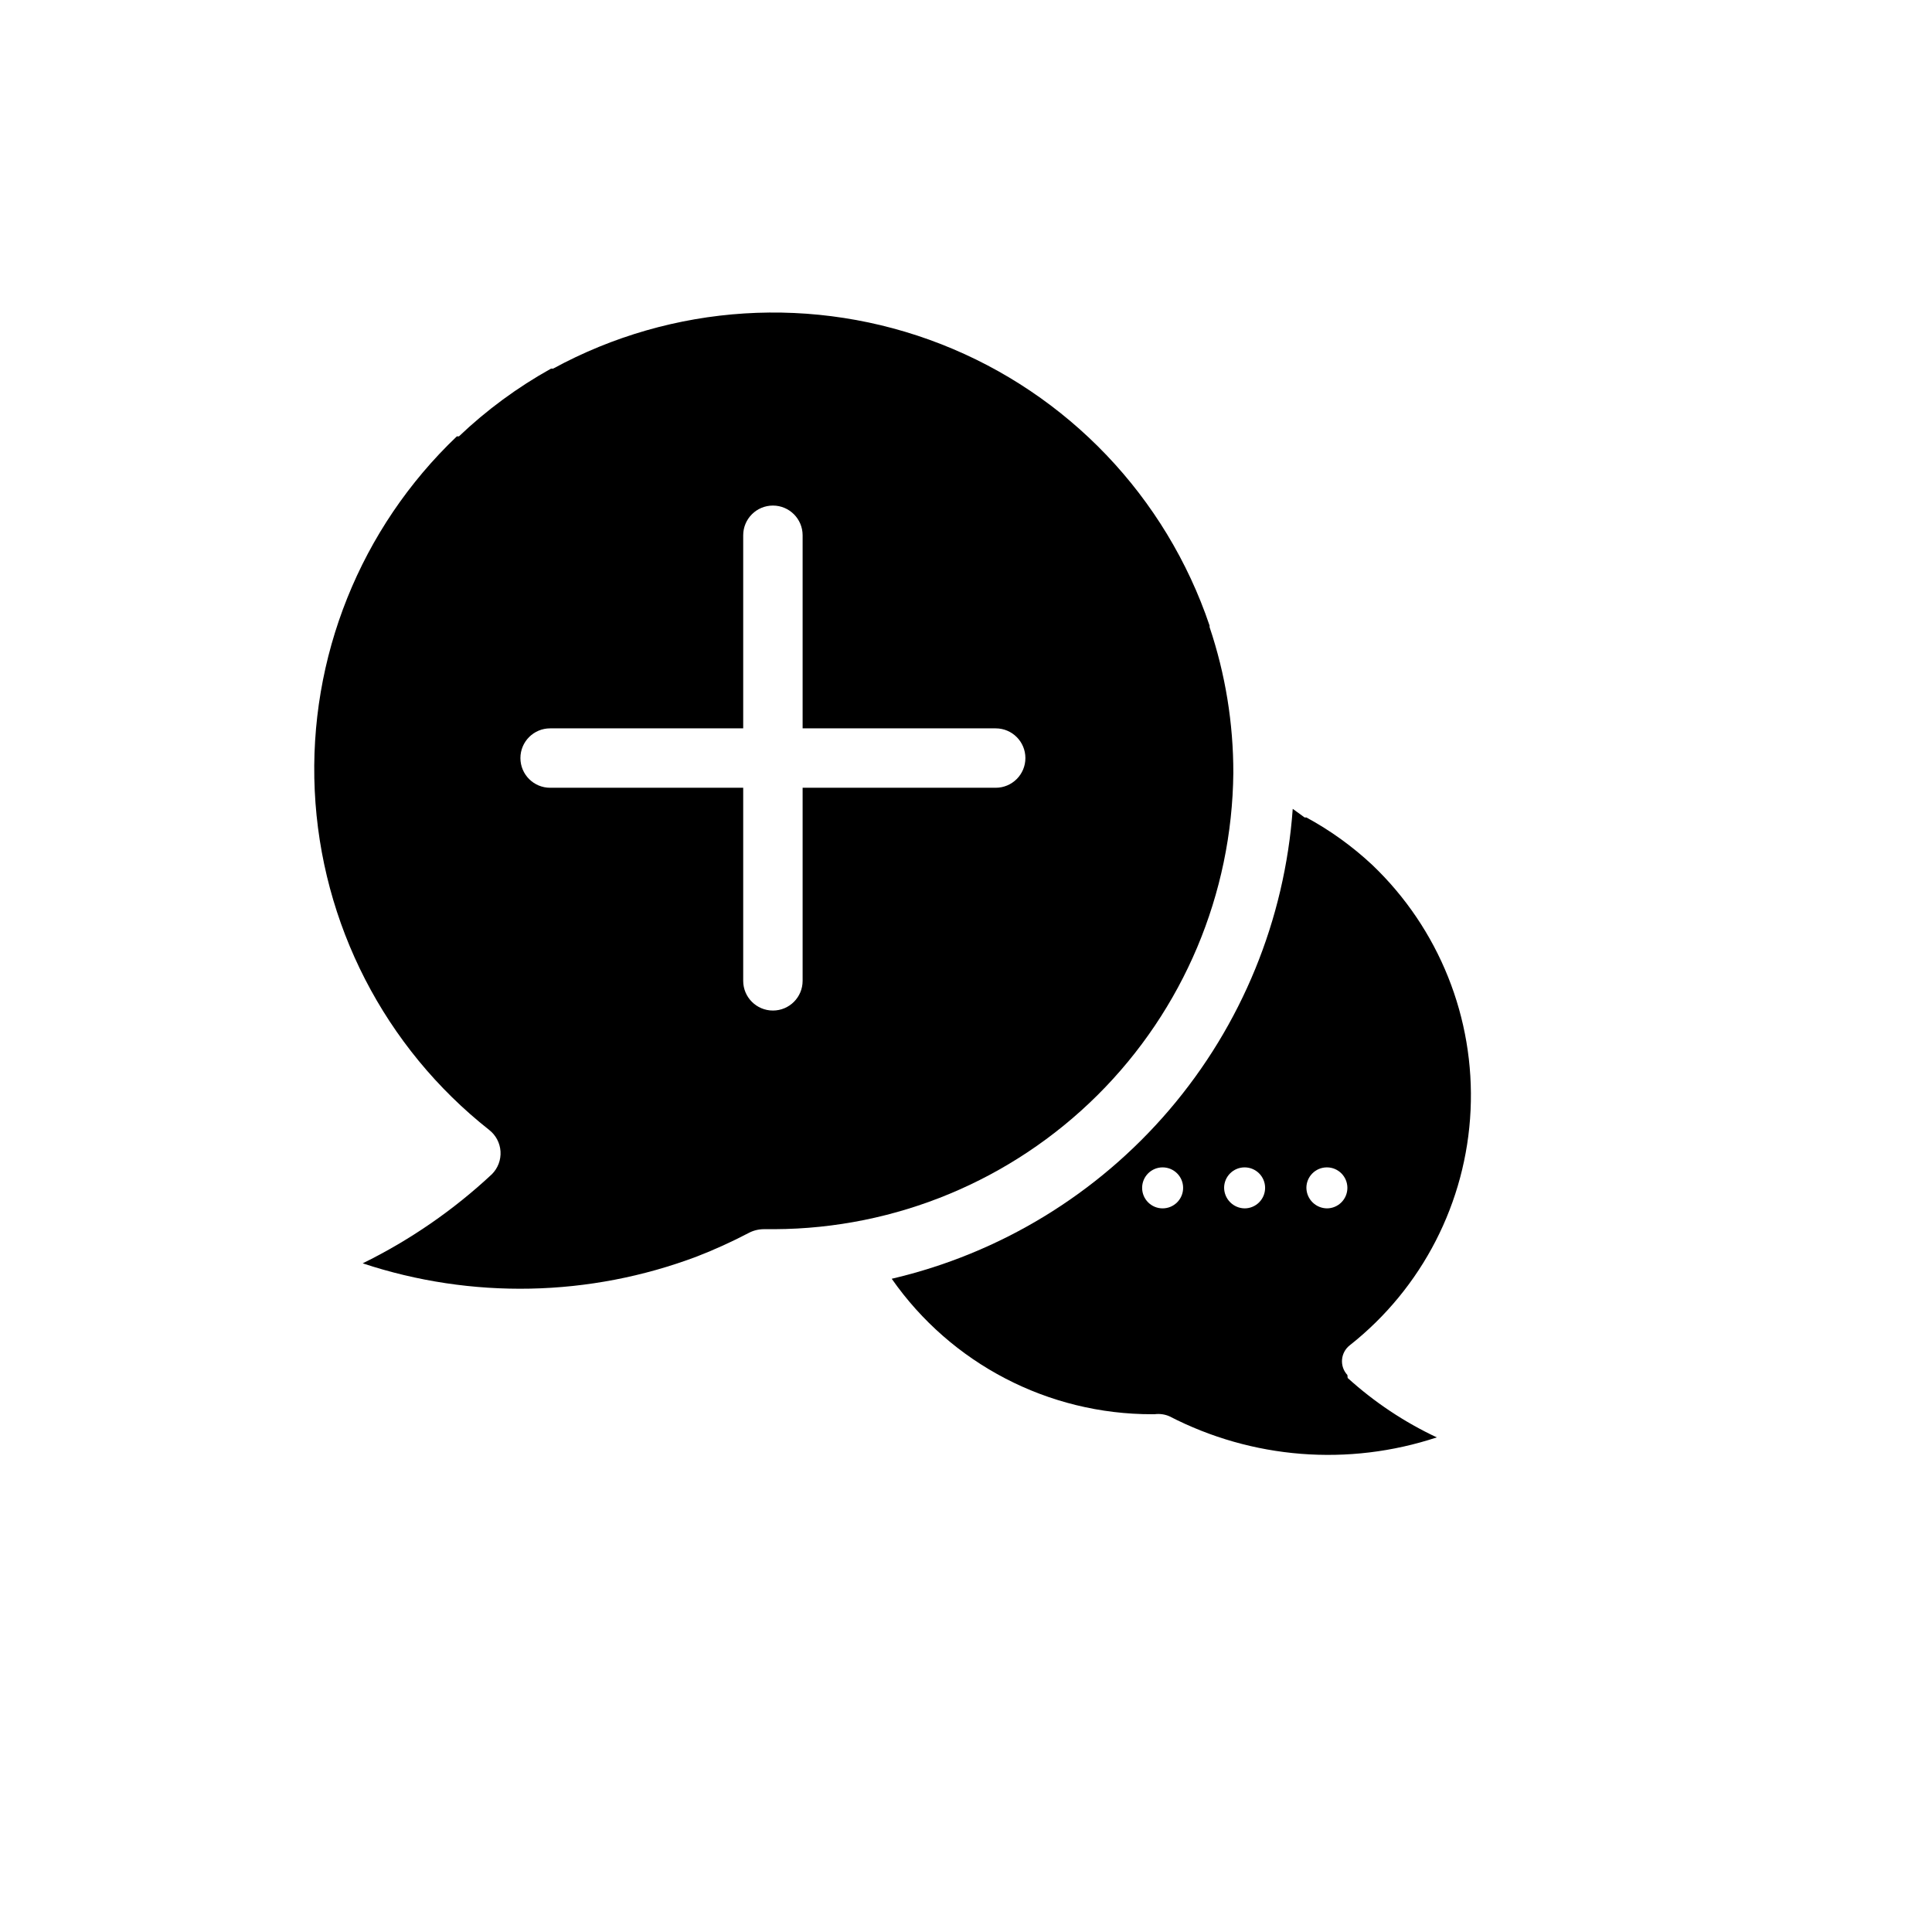
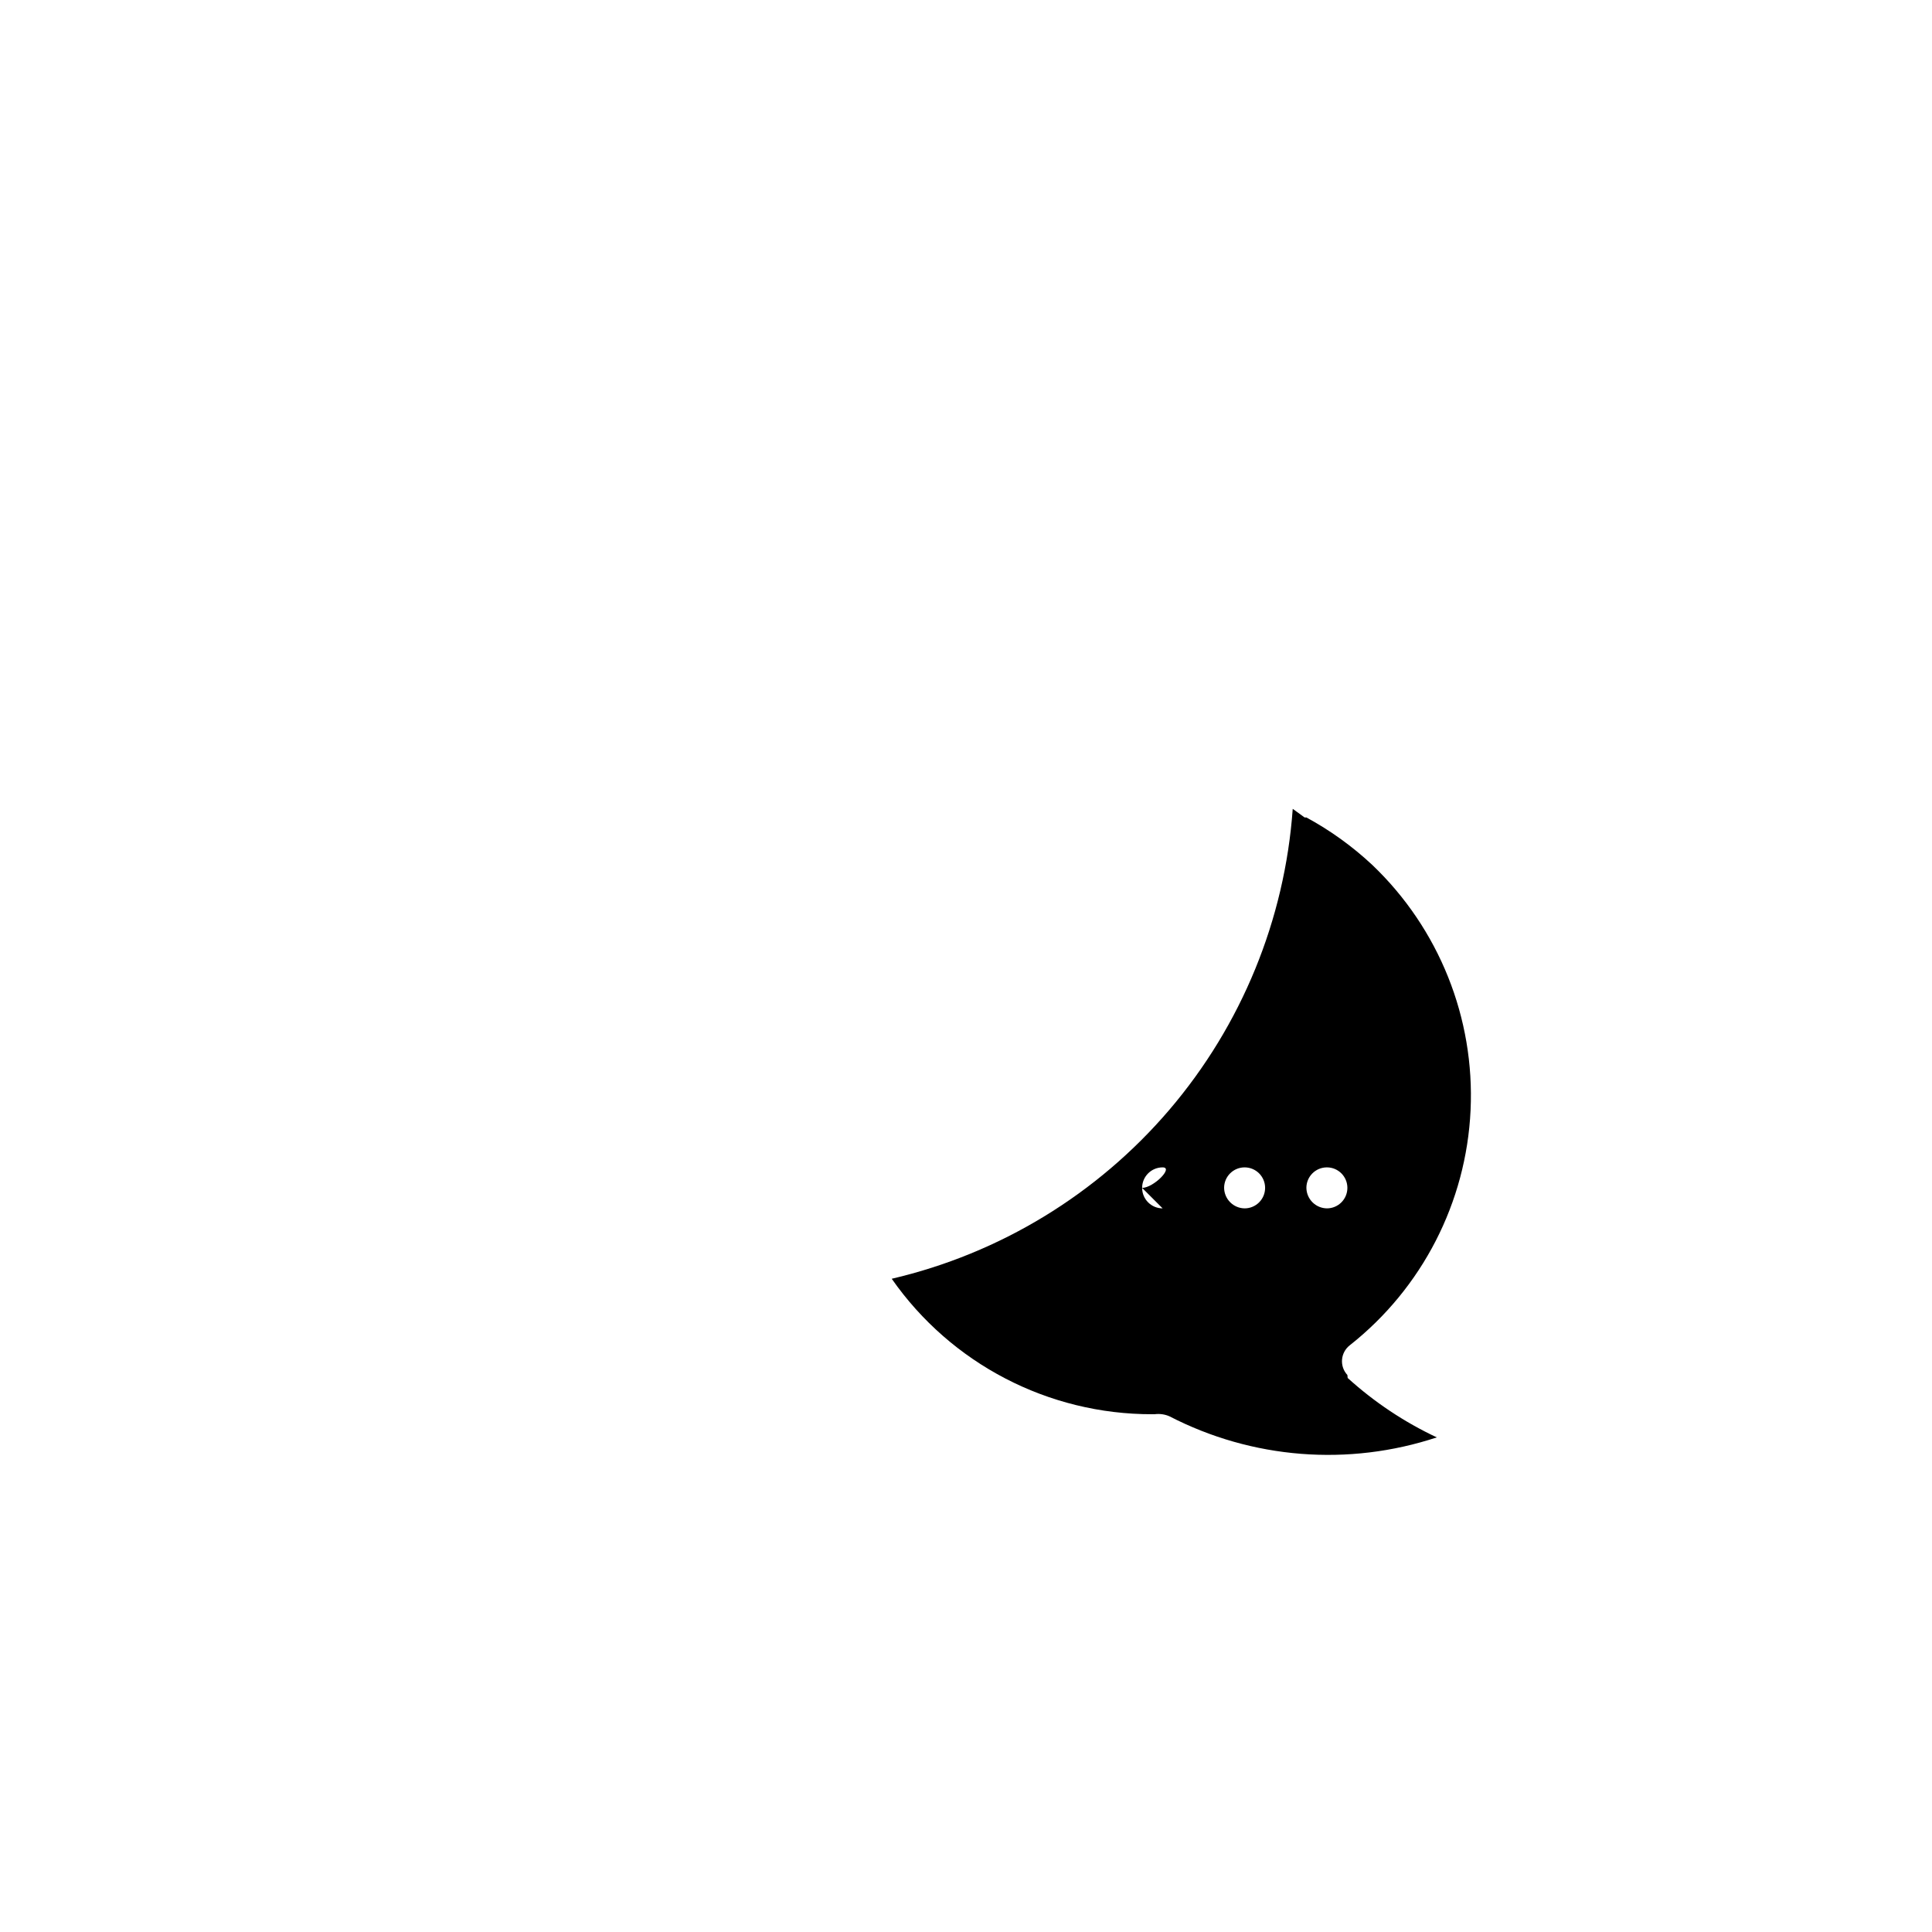
<svg xmlns="http://www.w3.org/2000/svg" fill="#000000" width="800px" height="800px" version="1.1" viewBox="144 144 512 512">
  <g>
-     <path d="m464.55 310.18v-0.395c-11.535-34.141-37.57-61.434-71.125-74.57-33.559-13.133-71.203-10.762-102.85 6.477h-0.551c-8.859 4.93-17.059 10.961-24.402 17.949h-0.555c-25.566 24.348-39.305 58.598-37.66 93.863 1.648 35.27 18.52 68.086 46.242 89.949 1.758 1.379 2.844 3.438 2.992 5.668 0.145 2.254-0.688 4.461-2.285 6.059-10.188 9.516-21.727 17.473-34.242 23.617 28.855 9.562 60.121 8.922 88.562-1.809 4.676-1.816 9.25-3.894 13.695-6.219 1.234-0.664 2.613-1.012 4.016-1.023h2.914-0.004c32.086-0.145 62.82-12.91 85.566-35.535 22.746-22.629 35.668-53.301 35.98-85.379 0.02-13.145-2.106-26.199-6.297-38.652zm-56.68 42.586h-51.168v51.168c0 4.348-3.523 7.871-7.871 7.871-4.348 0-7.875-3.523-7.875-7.871v-51.168h-51.168c-4.348 0-7.871-3.523-7.871-7.871 0-4.348 3.523-7.871 7.871-7.871h51.168v-51.168c0-4.348 3.527-7.875 7.875-7.875 4.348 0 7.871 3.527 7.871 7.875v51.168h51.168c4.348 0 7.871 3.523 7.871 7.871 0 4.348-3.523 7.871-7.871 7.871z" />
-     <path d="m501.07 508.39c-1.023-1.098-1.535-2.574-1.418-4.074 0.121-1.496 0.863-2.875 2.047-3.797 19.191-15.145 30.871-37.863 32.016-62.281 1.148-24.418-8.348-48.133-26.031-65.008-5.266-4.926-11.137-9.16-17.477-12.598h-0.473l-3.148-2.281c-2.102 29.383-13.551 57.32-32.672 79.73-19.121 22.406-44.914 38.109-73.598 44.805 15.746 22.547 41.535 35.953 69.035 35.898h0.629c1.34-0.18 2.699 0.012 3.938 0.551 21.902 11.316 47.441 13.332 70.848 5.586-8.609-4.043-16.57-9.352-23.617-15.742zm-48.965-44.16c-2.996 0-5.43-2.434-5.43-5.434s2.434-5.43 5.43-5.43c3 0 5.434 2.43 5.434 5.43s-2.434 5.434-5.434 5.434zm21.805 0h0.004c-3.016 0-5.469-2.418-5.512-5.434 0-3 2.434-5.43 5.434-5.43s5.43 2.43 5.43 5.43-2.43 5.434-5.43 5.434zm21.805 0h0.004c-3.012 0-5.469-2.418-5.512-5.434 0-3 2.434-5.43 5.434-5.43s5.43 2.43 5.43 5.43-2.43 5.434-5.43 5.434z" />
+     <path d="m501.07 508.39c-1.023-1.098-1.535-2.574-1.418-4.074 0.121-1.496 0.863-2.875 2.047-3.797 19.191-15.145 30.871-37.863 32.016-62.281 1.148-24.418-8.348-48.133-26.031-65.008-5.266-4.926-11.137-9.16-17.477-12.598h-0.473l-3.148-2.281c-2.102 29.383-13.551 57.32-32.672 79.73-19.121 22.406-44.914 38.109-73.598 44.805 15.746 22.547 41.535 35.953 69.035 35.898h0.629c1.34-0.18 2.699 0.012 3.938 0.551 21.902 11.316 47.441 13.332 70.848 5.586-8.609-4.043-16.57-9.352-23.617-15.742zm-48.965-44.16c-2.996 0-5.43-2.434-5.43-5.434s2.434-5.43 5.43-5.43s-2.434 5.434-5.434 5.434zm21.805 0h0.004c-3.016 0-5.469-2.418-5.512-5.434 0-3 2.434-5.43 5.434-5.43s5.43 2.43 5.43 5.43-2.43 5.434-5.43 5.434zm21.805 0h0.004c-3.012 0-5.469-2.418-5.512-5.434 0-3 2.434-5.43 5.434-5.43s5.43 2.43 5.43 5.43-2.43 5.434-5.43 5.434z" />
  </g>
</svg>